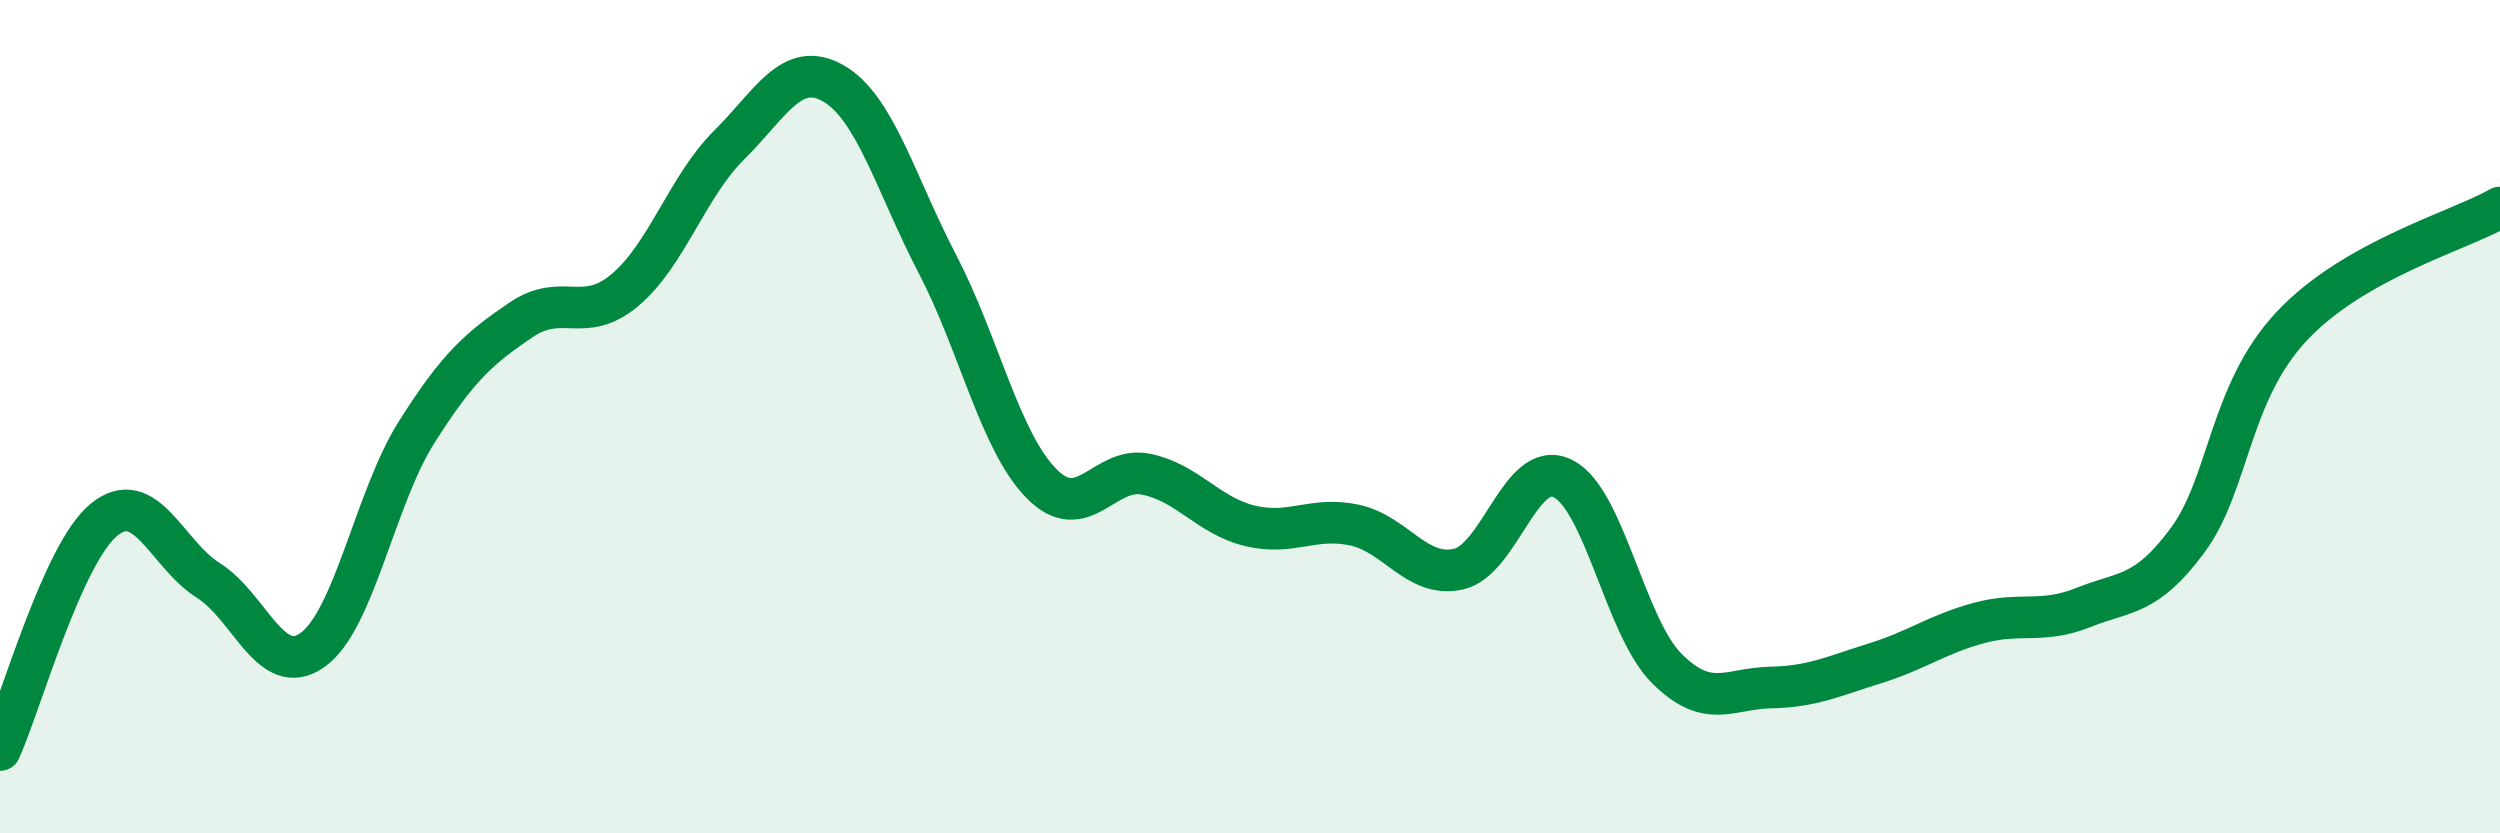
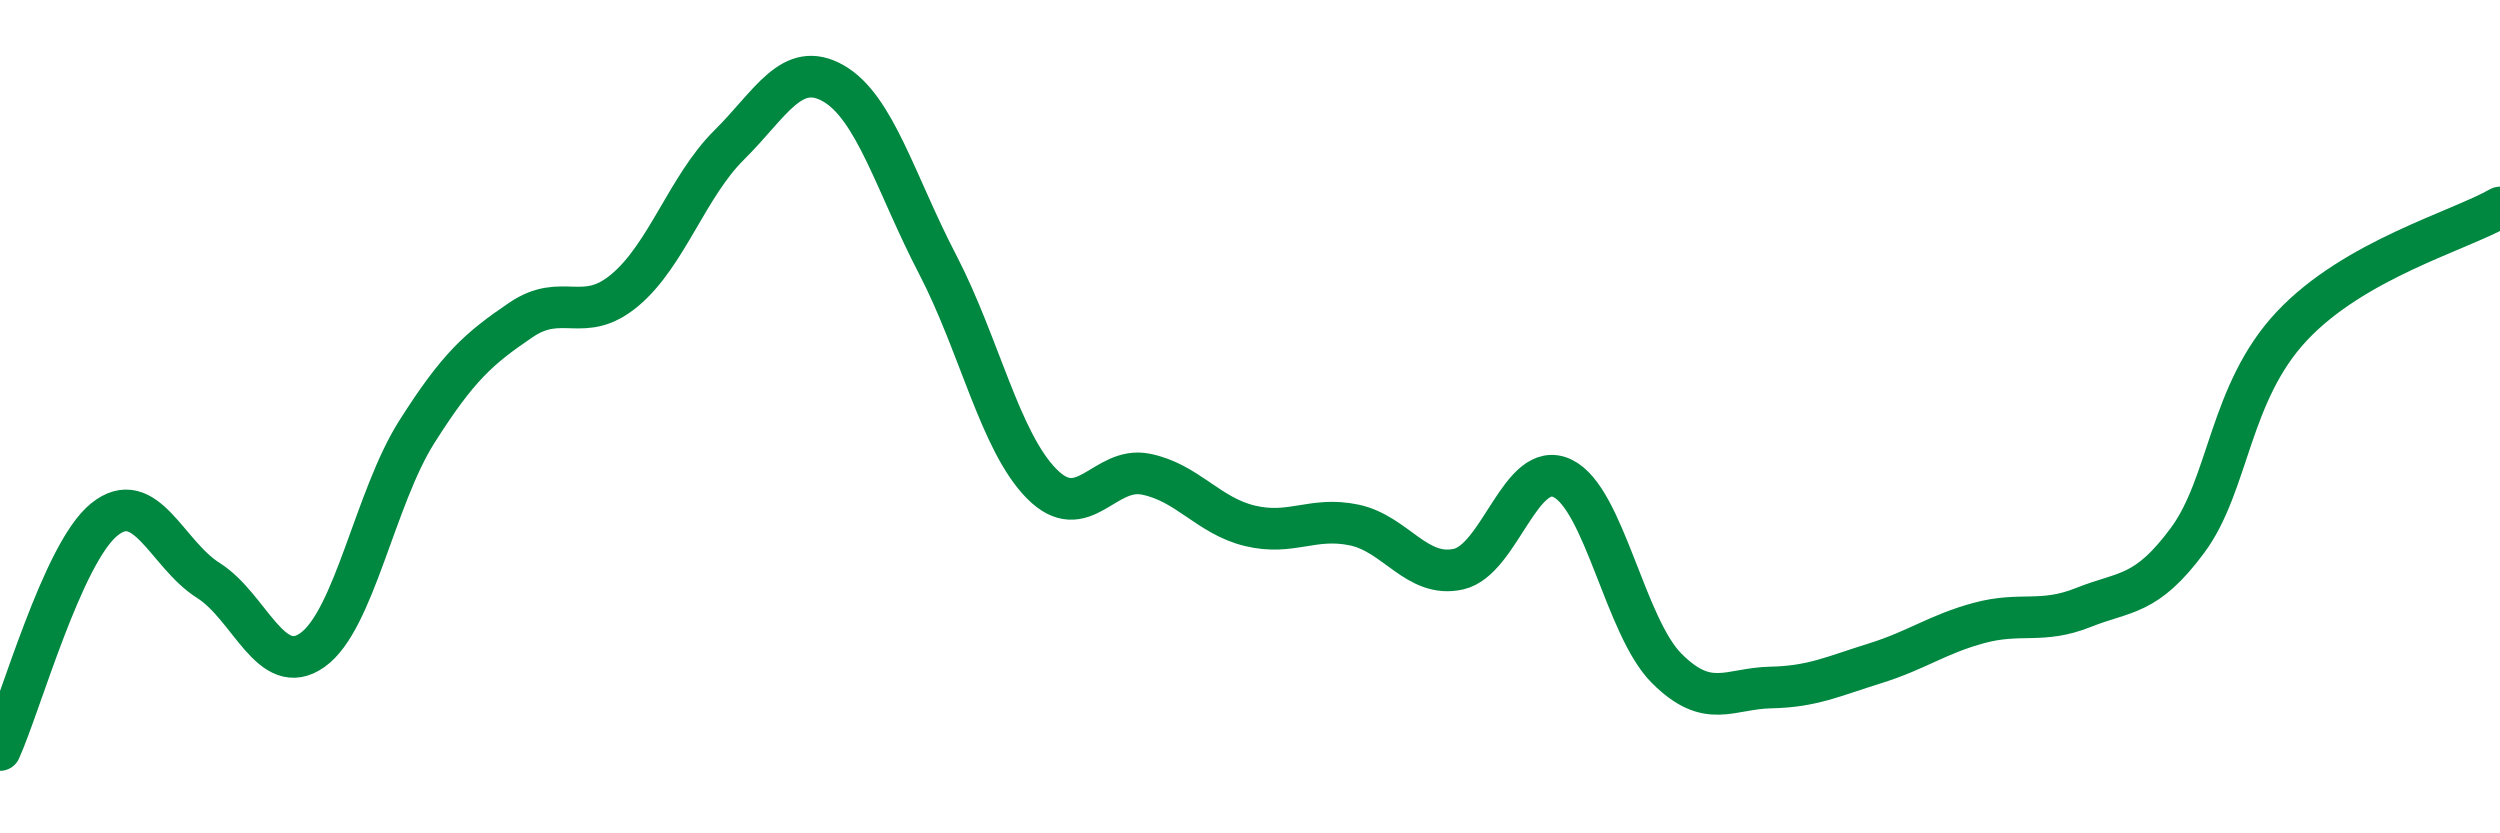
<svg xmlns="http://www.w3.org/2000/svg" width="60" height="20" viewBox="0 0 60 20">
-   <path d="M 0,18 C 0.5,16.89 1.5,13.28 2.5,12.47 C 3.5,11.66 4,13.3 5,13.93 C 6,14.56 6.5,16.31 7.5,15.6 C 8.5,14.89 9,11.95 10,10.37 C 11,8.79 11.5,8.36 12.5,7.68 C 13.5,7 14,7.8 15,6.96 C 16,6.12 16.5,4.47 17.5,3.48 C 18.5,2.49 19,1.43 20,2 C 21,2.57 21.5,4.42 22.5,6.34 C 23.5,8.26 24,10.6 25,11.61 C 26,12.62 26.5,11.18 27.5,11.38 C 28.5,11.58 29,12.38 30,12.62 C 31,12.86 31.5,12.39 32.5,12.6 C 33.5,12.81 34,13.88 35,13.66 C 36,13.44 36.5,11 37.5,11.48 C 38.5,11.96 39,15.04 40,16.04 C 41,17.04 41.5,16.52 42.5,16.5 C 43.5,16.48 44,16.23 45,15.92 C 46,15.61 46.5,15.22 47.5,14.95 C 48.5,14.68 49,14.98 50,14.58 C 51,14.18 51.5,14.32 52.5,12.97 C 53.5,11.62 53.5,9.43 55,7.83 C 56.5,6.23 59,5.55 60,4.98L60 20L0 20Z" fill="#008740" opacity="0.1" stroke-linecap="round" stroke-linejoin="round" />
  <path d="M 0,18 C 0.5,16.89 1.5,13.28 2.5,12.47 C 3.5,11.66 4,13.3 5,13.93 C 6,14.56 6.5,16.31 7.5,15.6 C 8.5,14.89 9,11.95 10,10.37 C 11,8.79 11.5,8.36 12.5,7.68 C 13.5,7 14,7.8 15,6.96 C 16,6.12 16.5,4.47 17.5,3.48 C 18.5,2.49 19,1.43 20,2 C 21,2.57 21.5,4.42 22.5,6.34 C 23.5,8.26 24,10.6 25,11.61 C 26,12.62 26.5,11.18 27.5,11.38 C 28.5,11.58 29,12.38 30,12.62 C 31,12.86 31.5,12.39 32.5,12.6 C 33.5,12.81 34,13.88 35,13.66 C 36,13.44 36.5,11 37.5,11.48 C 38.5,11.96 39,15.04 40,16.04 C 41,17.04 41.5,16.52 42.5,16.5 C 43.5,16.48 44,16.23 45,15.92 C 46,15.61 46.5,15.22 47.5,14.95 C 48.5,14.68 49,14.98 50,14.58 C 51,14.18 51.5,14.32 52.5,12.97 C 53.5,11.62 53.5,9.43 55,7.83 C 56.5,6.23 59,5.55 60,4.98" stroke="#008740" stroke-width="1" fill="none" stroke-linecap="round" stroke-linejoin="round" />
</svg>